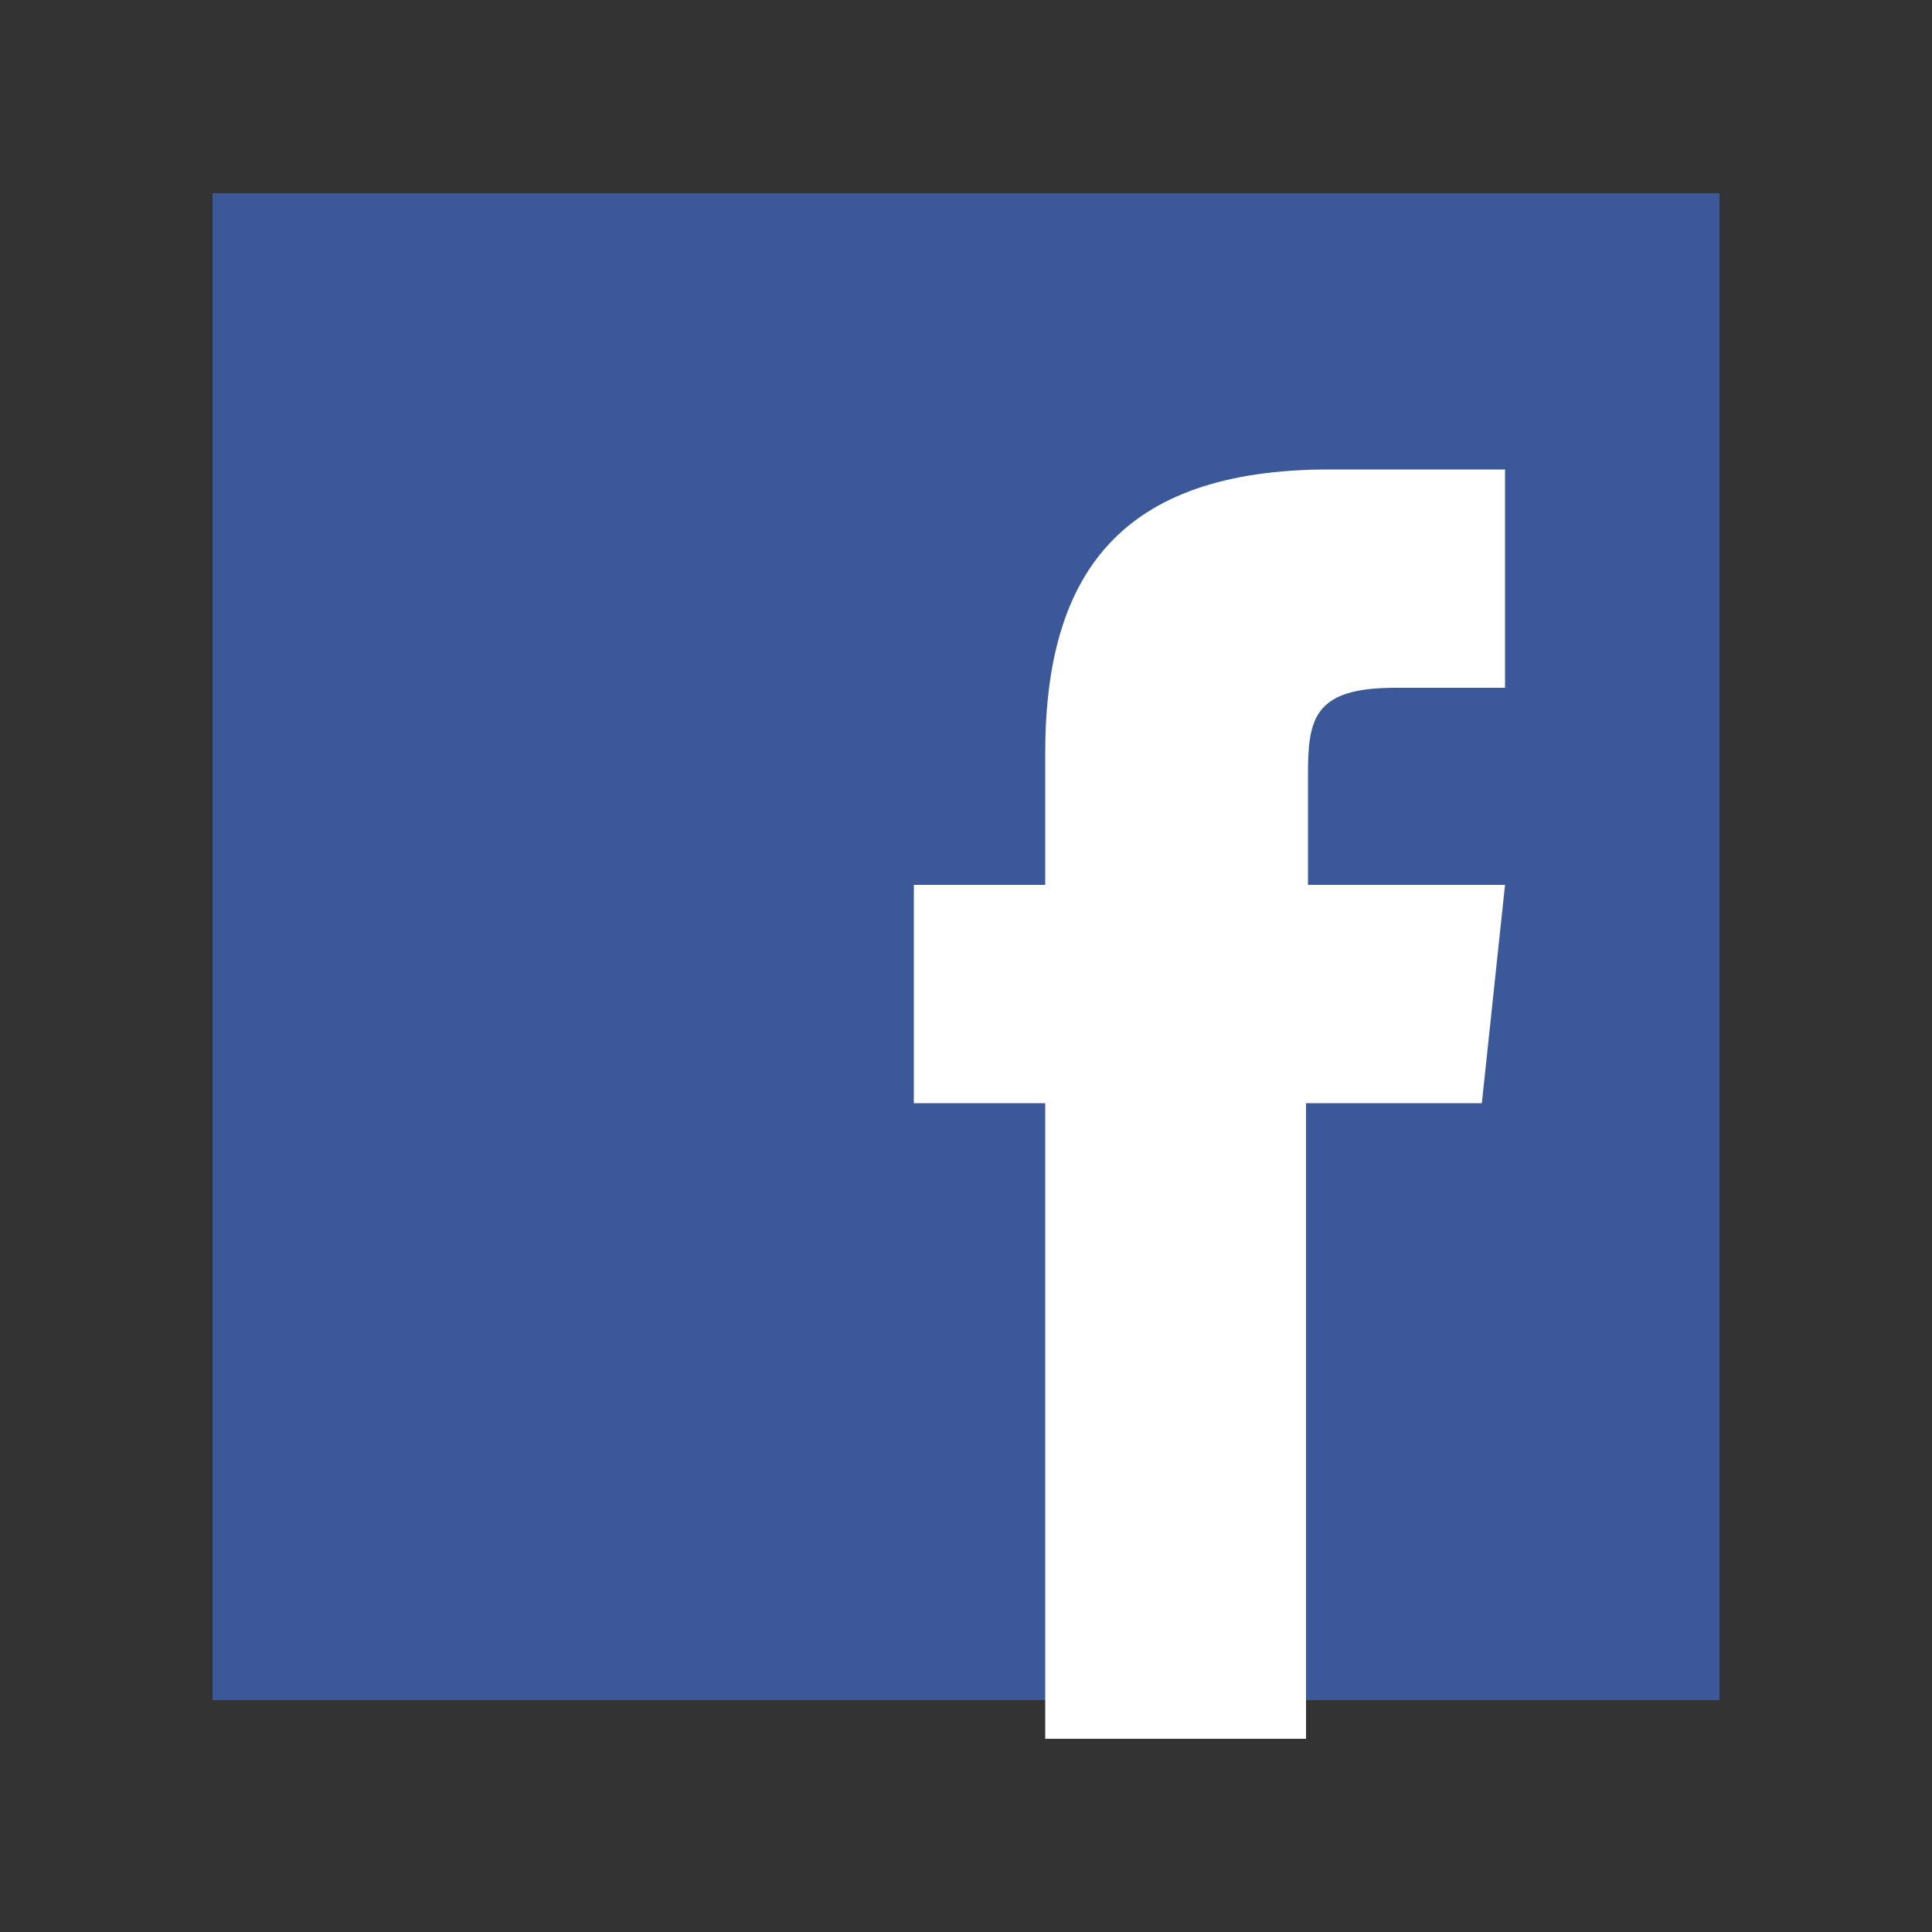
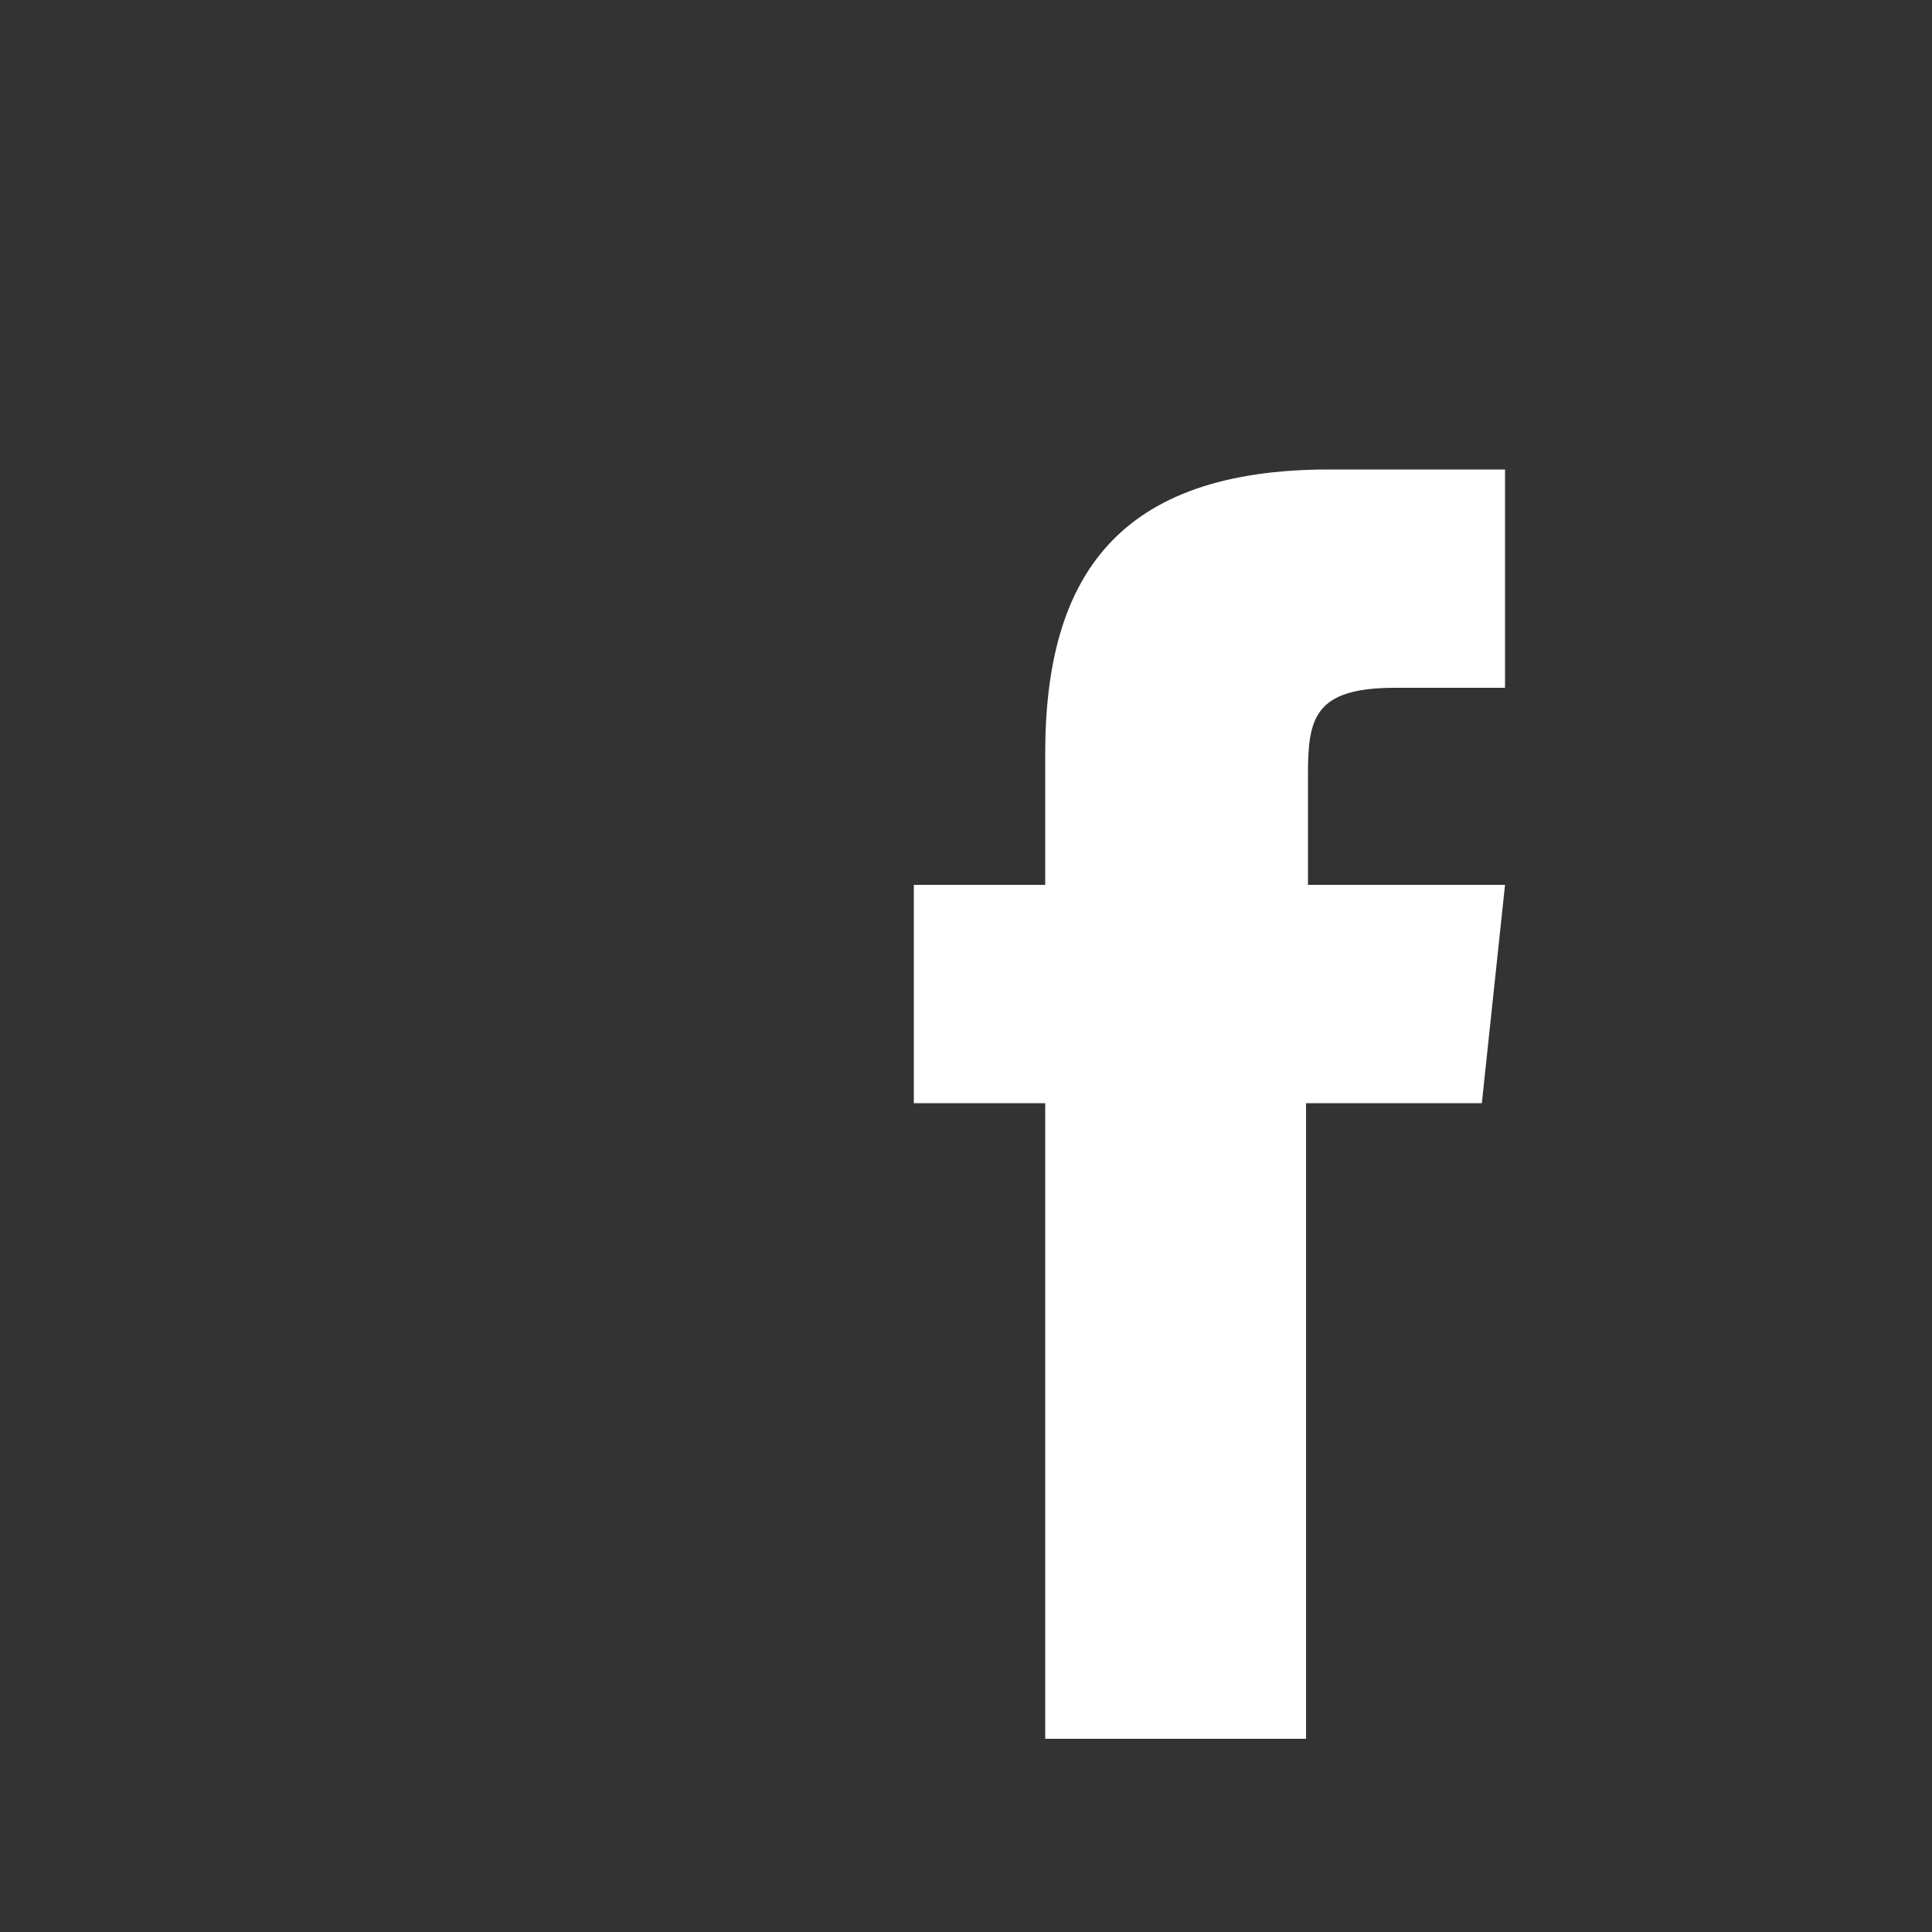
<svg xmlns="http://www.w3.org/2000/svg" version="1.1" id="Layer_1" x="0px" y="0px" viewBox="0 0 100 100" style="enable-background:new 0 0 100 100;">
  <rect x="0" y="0" width="100" height="100" fill="#333333" stroke="none" />
  <style type="text/css">
	.st0{fill:#3B5998;}
	.st1{fill:#FFFFFF;}
</style>
-   <rect x="11" y="10" class="st0" width="78" height="78" />
  <path class="st1" d="M77.9,45.8l-1.2,11.3h-9.1V90H54.1V57.1h-6.8V45.8h6.8V39c0-9.2,3.8-14.7,14.7-14.7h9.1v11.3h-5.7&#10; c-4.2,0-4.5,1.6-4.5,4.5v5.7L77.9,45.8L77.9,45.8z" />
</svg>